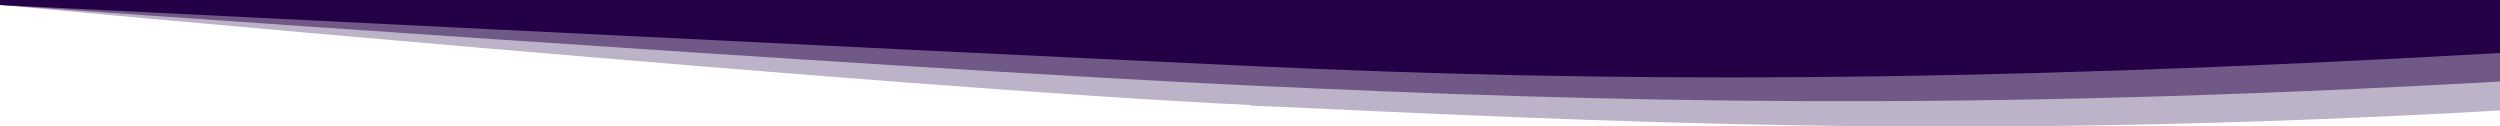
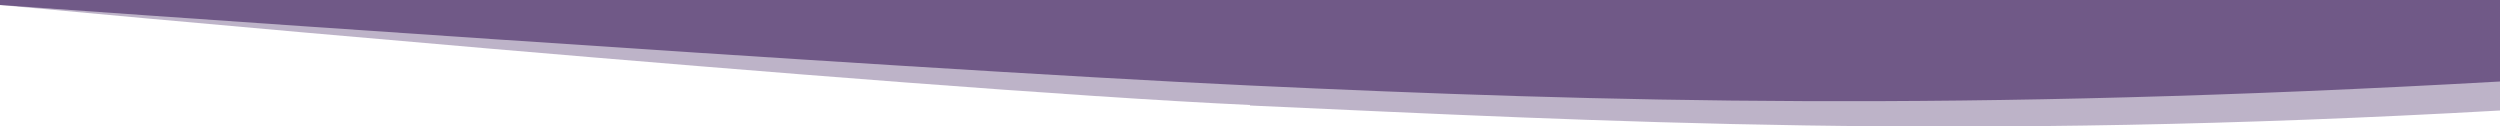
<svg xmlns="http://www.w3.org/2000/svg" id="Capa_2" data-name="Capa 2" viewBox="0 0 50 2.53">
  <defs>
    <style>
      .cls-1 {
        opacity: .3;
      }

      .cls-1, .cls-2 {
        isolation: isolate;
      }

      .cls-1, .cls-2, .cls-3 {
        fill: #240046;
      }

      .cls-2 {
        opacity: .5;
      }
    </style>
  </defs>
  <g id="Capa_1-2" data-name="Capa 1">
    <g>
      <path class="cls-1" d="M25,2.1C17.9,1.77,0,.1,0,.1v-.1h50v2.21c-10.8.61-17.9.22-25-.1Z" />
      <path class="cls-2" d="M25,1.71C17.9,1.38,0,.1,0,.1v-.1h50v1.63c-10.8.61-17.9.41-25,.08Z" />
-       <path class="cls-3" d="M25,1.32C17.9.99,0,.1,0,.1v-.1h50v1.06c-10.8.61-17.9.59-25,.26Z" />
    </g>
  </g>
</svg>